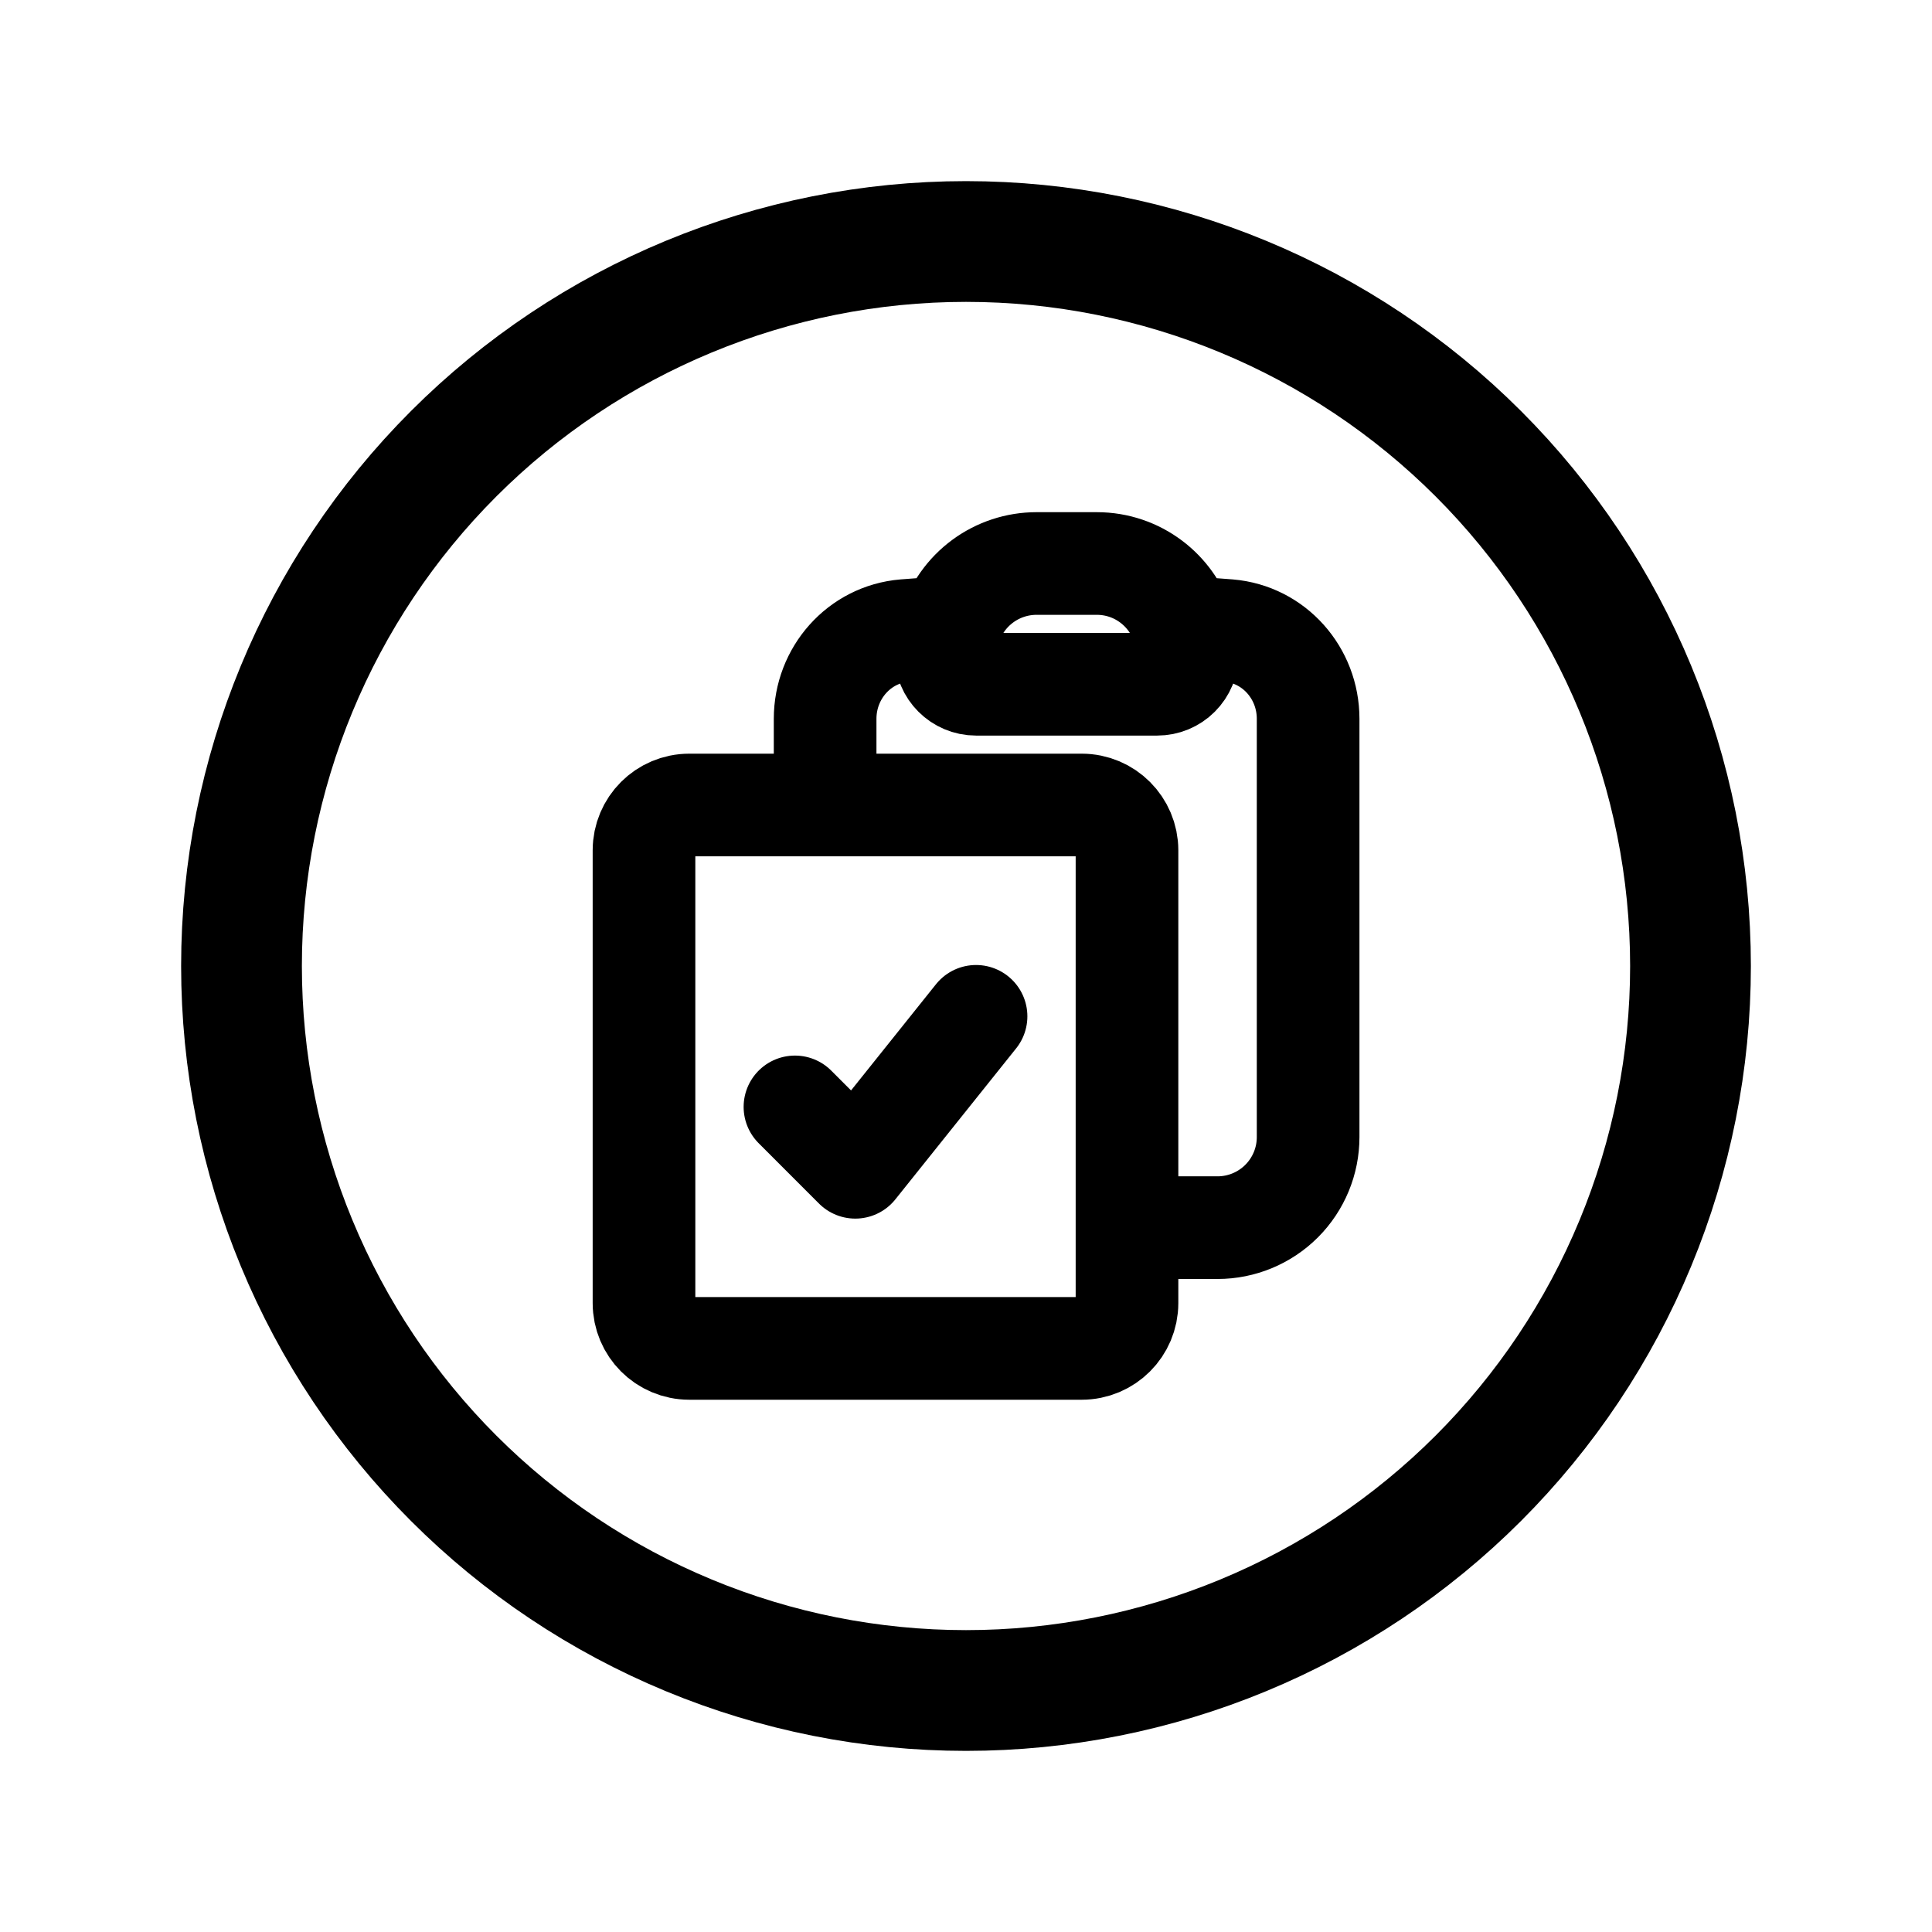
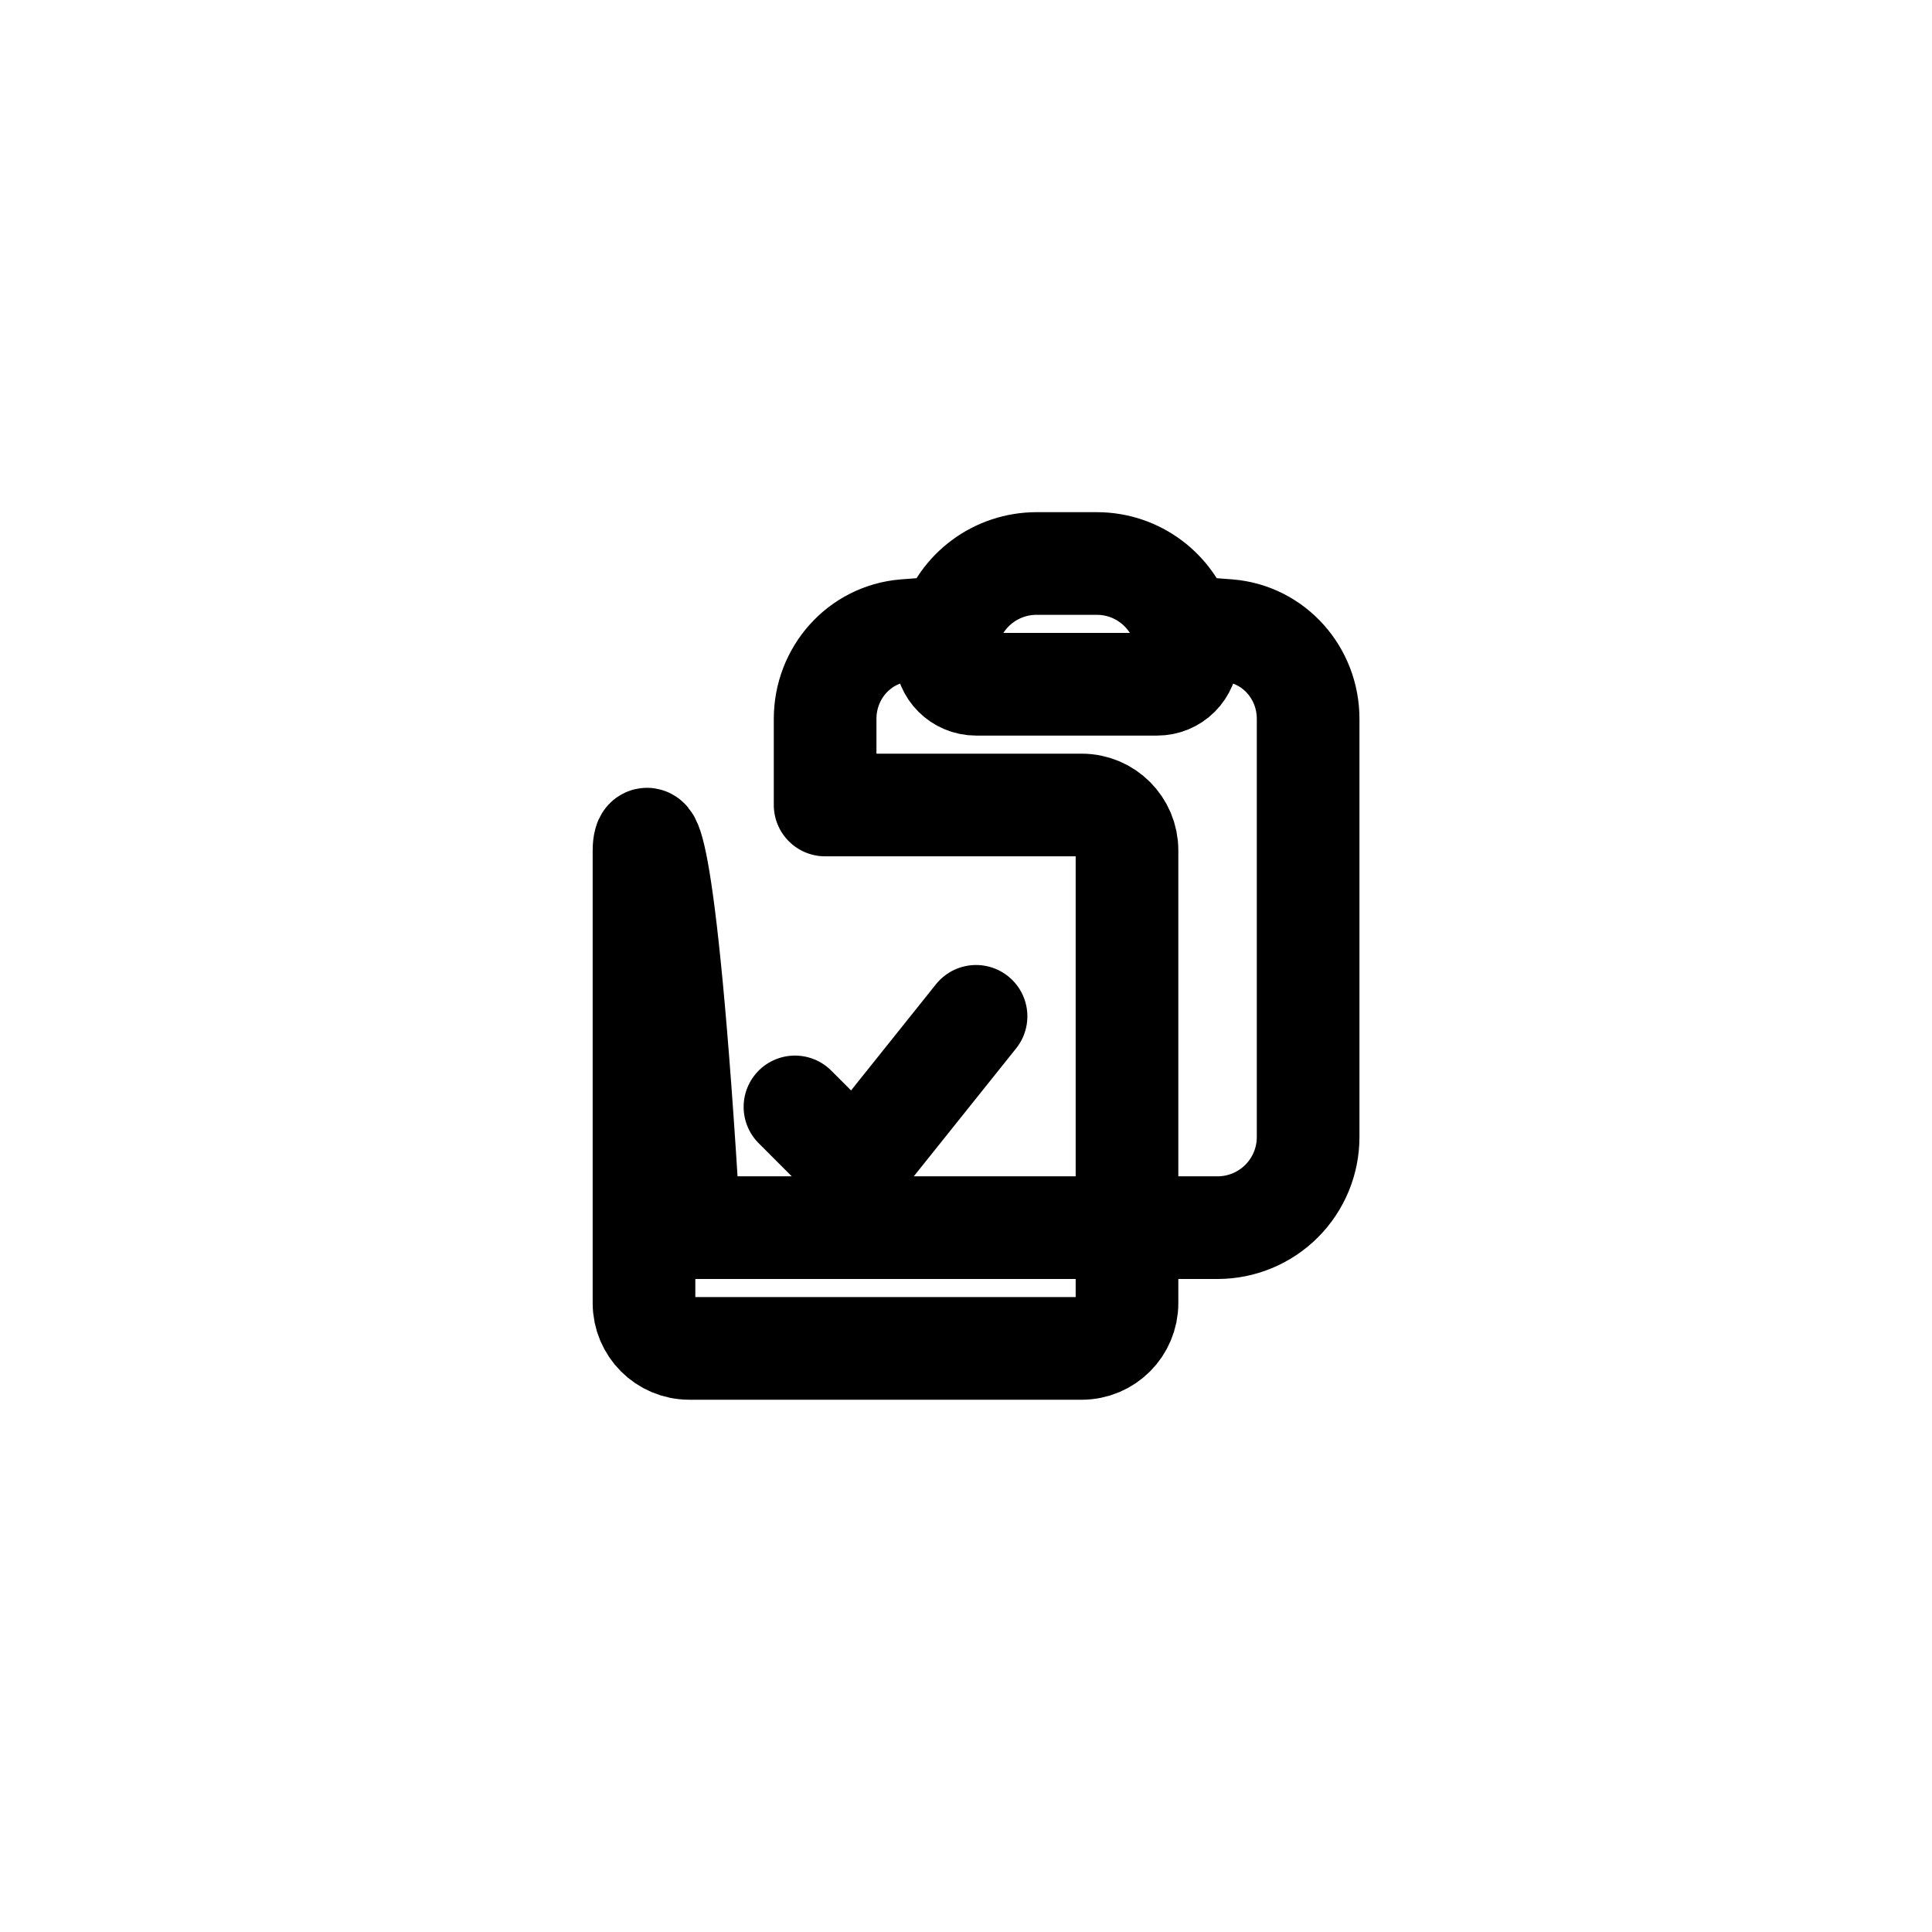
<svg xmlns="http://www.w3.org/2000/svg" width="60" height="60" viewBox="0 0 60 60" fill="none">
-   <path d="M52.5 30C52.5 32.955 51.918 35.881 50.787 38.61C49.657 41.34 47.999 43.821 45.91 45.91C43.821 47.999 41.34 49.657 38.61 50.787C35.881 51.918 32.955 52.5 30 52.5C27.045 52.5 24.119 51.918 21.39 50.787C18.66 49.657 16.179 47.999 14.09 45.91C12.001 43.821 10.343 41.34 9.213 38.61C8.082 35.881 7.5 32.955 7.5 30C7.5 24.033 9.871 18.31 14.09 14.09C18.31 9.871 24.033 7.5 30 7.5C35.967 7.5 41.69 9.871 45.91 14.09C50.13 18.31 52.5 24.033 52.5 30Z" stroke="black" stroke-width="3.75" stroke-linecap="round" stroke-linejoin="round" />
-   <path d="M29.5 19.483C29.419 19.745 29.375 20.024 29.375 20.313C29.375 20.831 29.795 21.25 30.312 21.25H35.938C36.186 21.25 36.425 21.152 36.6 20.976C36.776 20.8 36.875 20.562 36.875 20.313C36.875 20.032 36.833 19.752 36.75 19.483M29.5 19.483C29.677 18.909 30.034 18.407 30.518 18.05C31.001 17.693 31.587 17.501 32.188 17.5H34.062C35.328 17.5 36.396 18.335 36.75 19.483M29.5 19.483C29.03 19.512 28.562 19.546 28.095 19.583C26.681 19.701 25.625 20.904 25.625 22.323V25M36.75 19.483C37.22 19.512 37.688 19.546 38.155 19.583C39.569 19.701 40.625 20.904 40.625 22.323V35.313C40.625 36.059 40.329 36.774 39.801 37.302C39.274 37.829 38.558 38.126 37.812 38.126H35M25.625 25H21.406C20.63 25 20 25.631 20 26.407V40.469C20 41.245 20.63 41.876 21.406 41.876H33.594C34.37 41.876 35 41.245 35 40.469V38.126M25.625 25H33.594C34.37 25 35 25.631 35 26.407V38.126M24.688 34.376L26.562 36.251L30.312 31.563" stroke="black" stroke-width="3.188" stroke-linecap="round" stroke-linejoin="round" />
+   <path d="M29.5 19.483C29.419 19.745 29.375 20.024 29.375 20.313C29.375 20.831 29.795 21.25 30.312 21.25H35.938C36.186 21.25 36.425 21.152 36.6 20.976C36.776 20.8 36.875 20.562 36.875 20.313C36.875 20.032 36.833 19.752 36.75 19.483M29.5 19.483C29.677 18.909 30.034 18.407 30.518 18.05C31.001 17.693 31.587 17.501 32.188 17.5H34.062C35.328 17.5 36.396 18.335 36.75 19.483M29.5 19.483C29.03 19.512 28.562 19.546 28.095 19.583C26.681 19.701 25.625 20.904 25.625 22.323V25M36.75 19.483C37.22 19.512 37.688 19.546 38.155 19.583C39.569 19.701 40.625 20.904 40.625 22.323V35.313C40.625 36.059 40.329 36.774 39.801 37.302C39.274 37.829 38.558 38.126 37.812 38.126H35H21.406C20.63 25 20 25.631 20 26.407V40.469C20 41.245 20.63 41.876 21.406 41.876H33.594C34.37 41.876 35 41.245 35 40.469V38.126M25.625 25H33.594C34.37 25 35 25.631 35 26.407V38.126M24.688 34.376L26.562 36.251L30.312 31.563" stroke="black" stroke-width="3.188" stroke-linecap="round" stroke-linejoin="round" />
</svg>